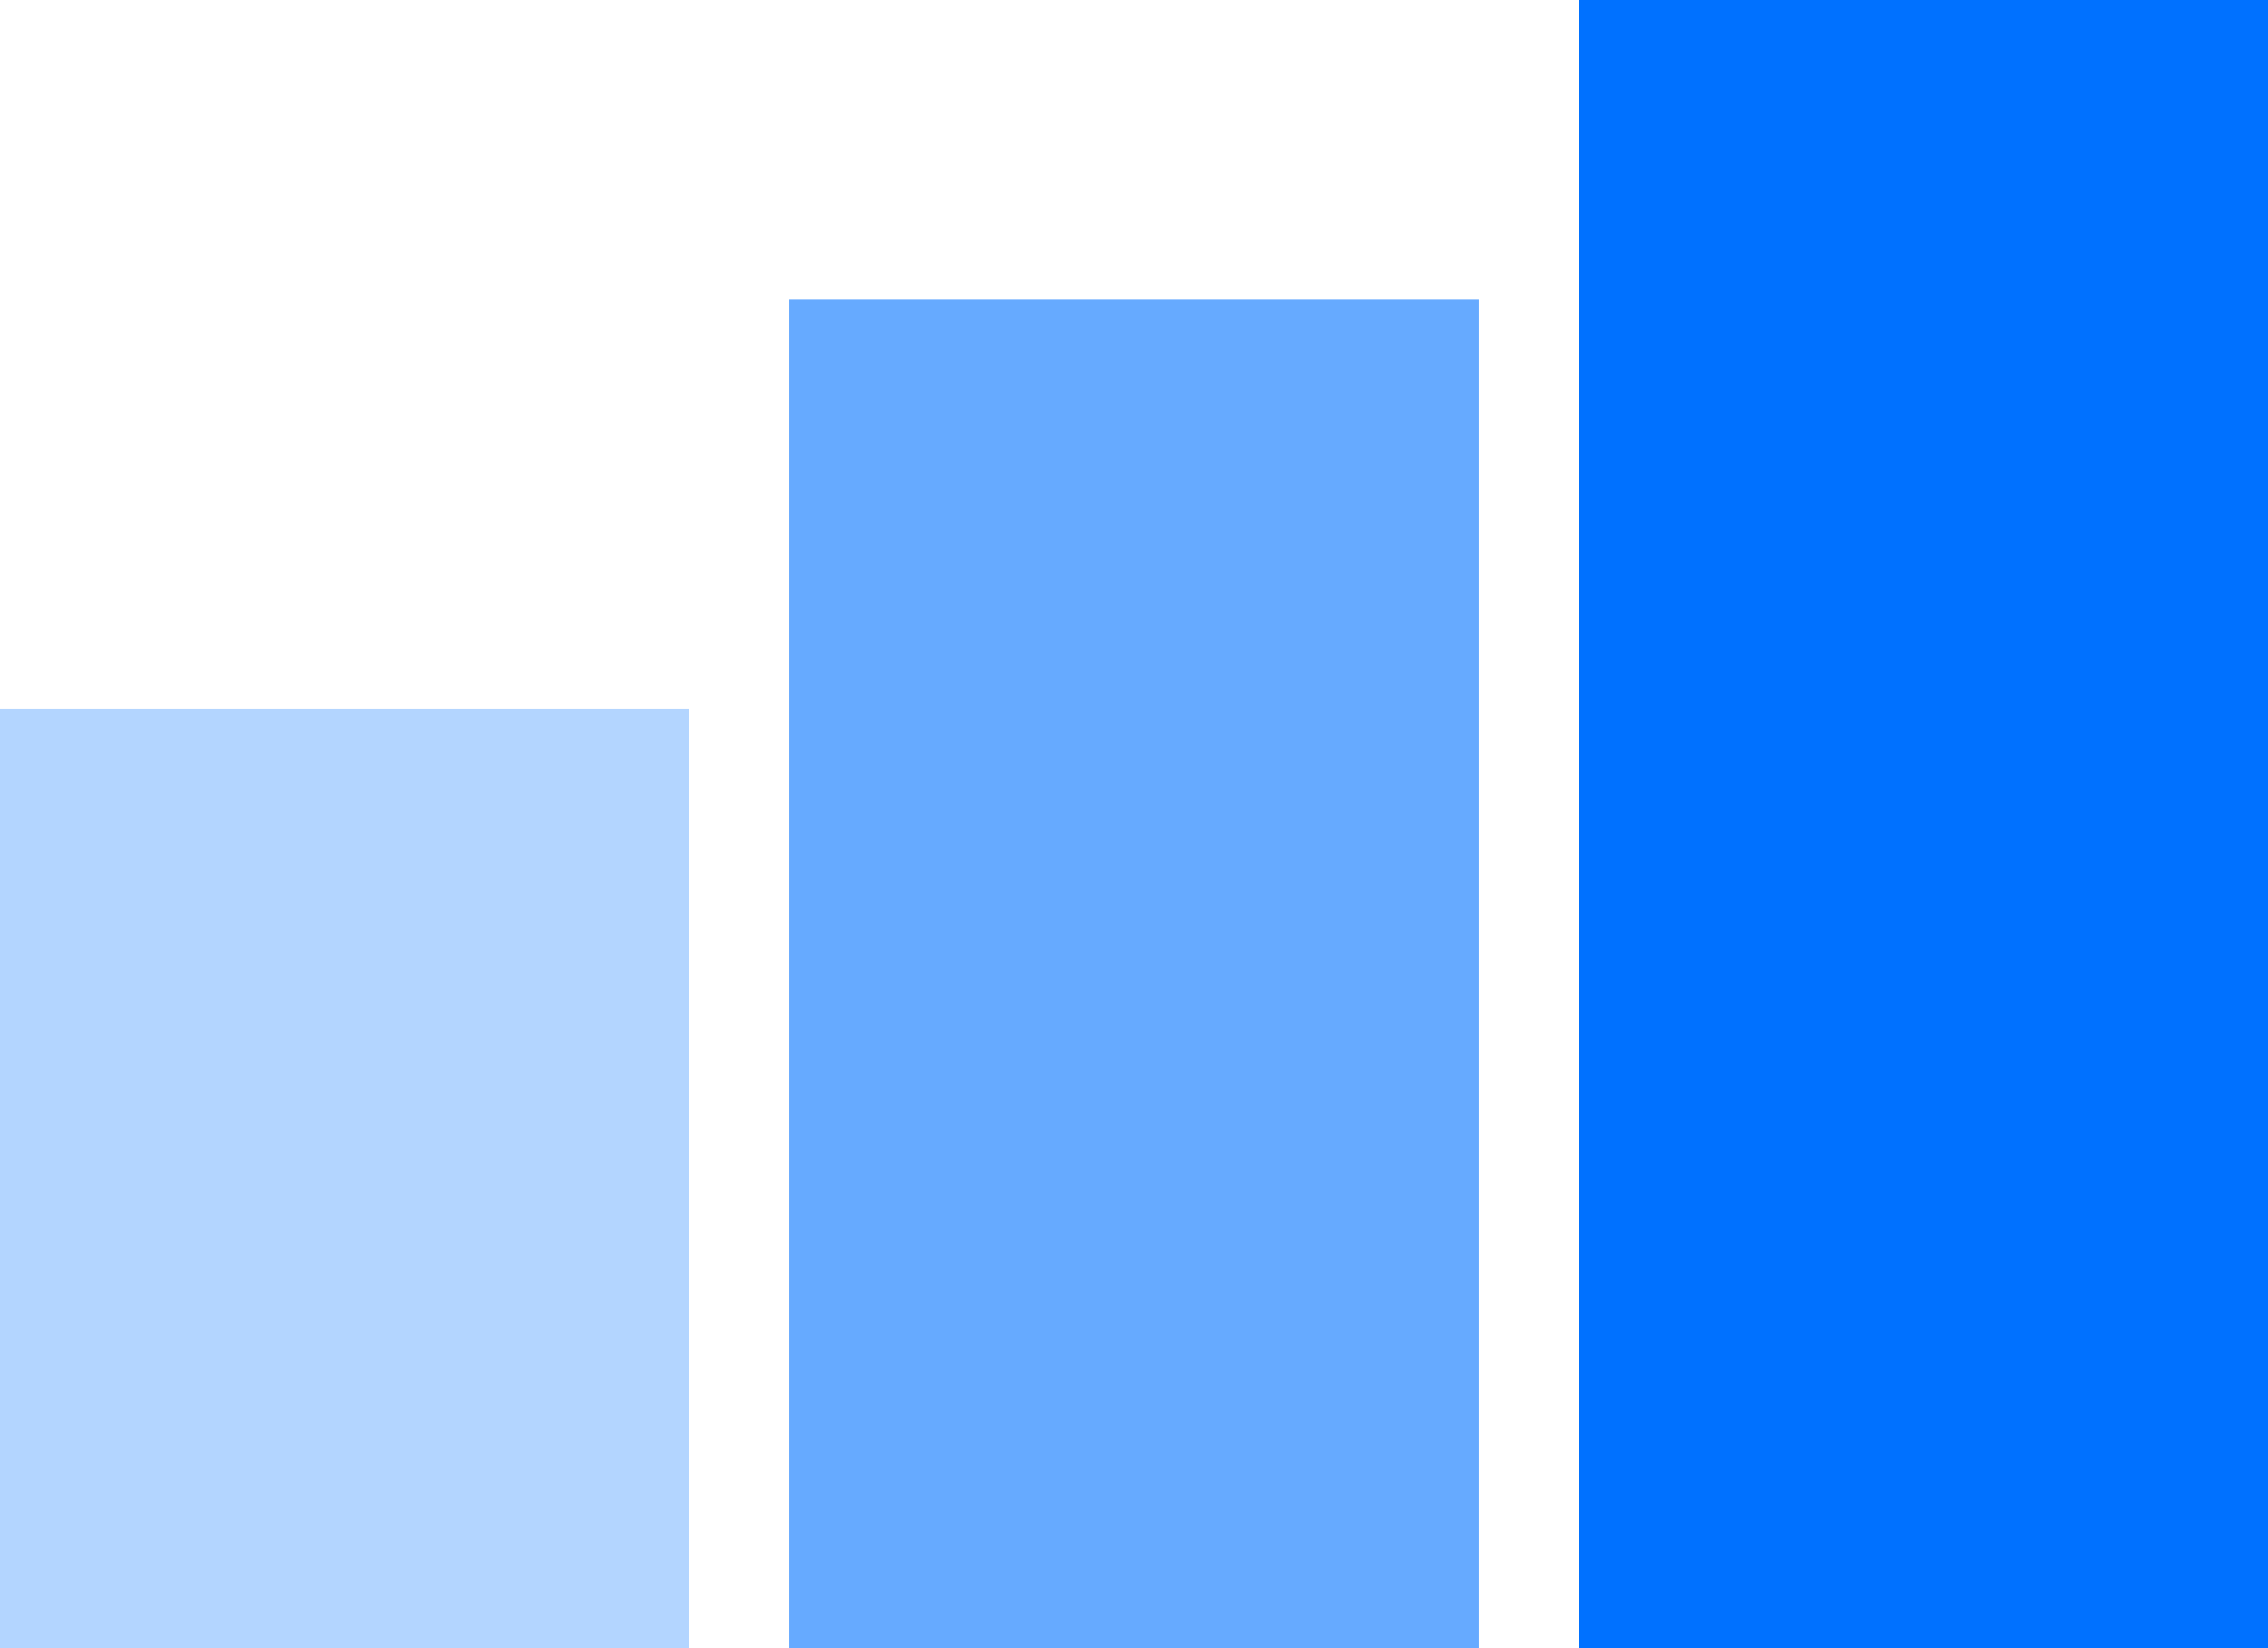
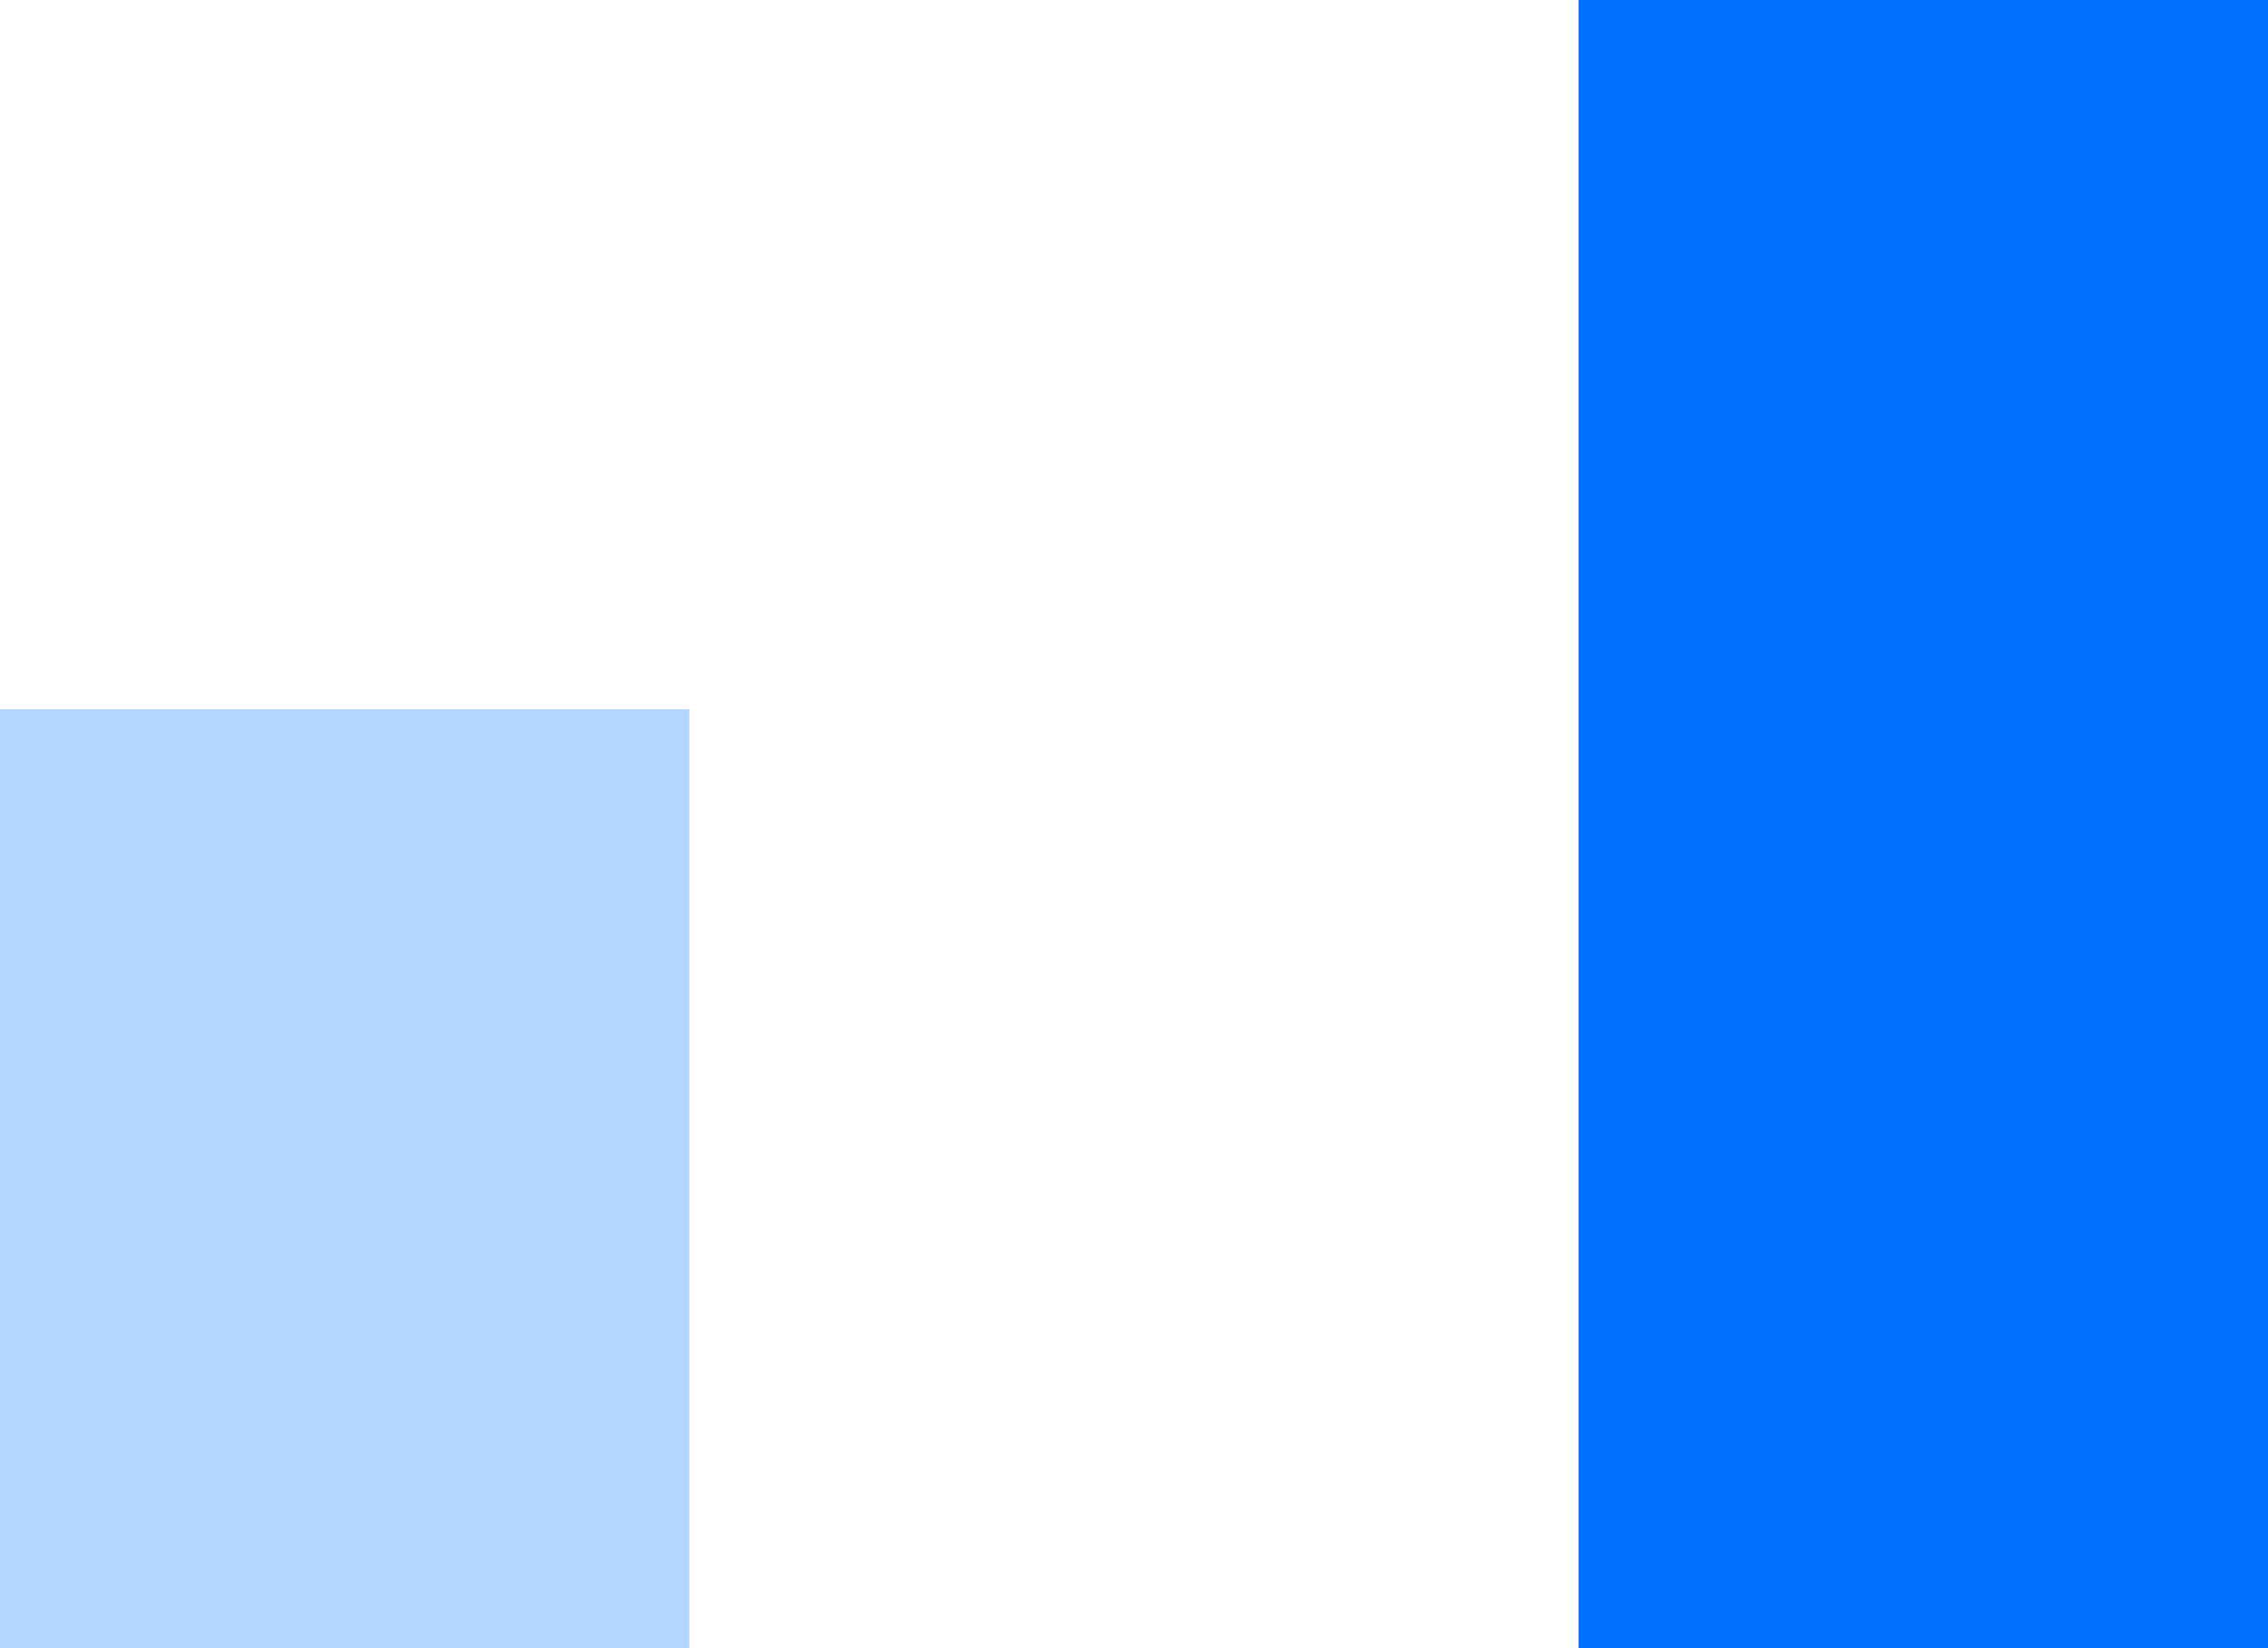
<svg xmlns="http://www.w3.org/2000/svg" width="227" height="165" viewBox="0 0 227 165" fill="none">
  <rect y="71" width="69" height="95" fill="#0071FF" fill-opacity="0.3" />
-   <rect x="79" y="30" width="69" height="136" fill="#0071FF" fill-opacity="0.6" />
  <rect x="158" width="69" height="166" fill="#0071FF" />
</svg>